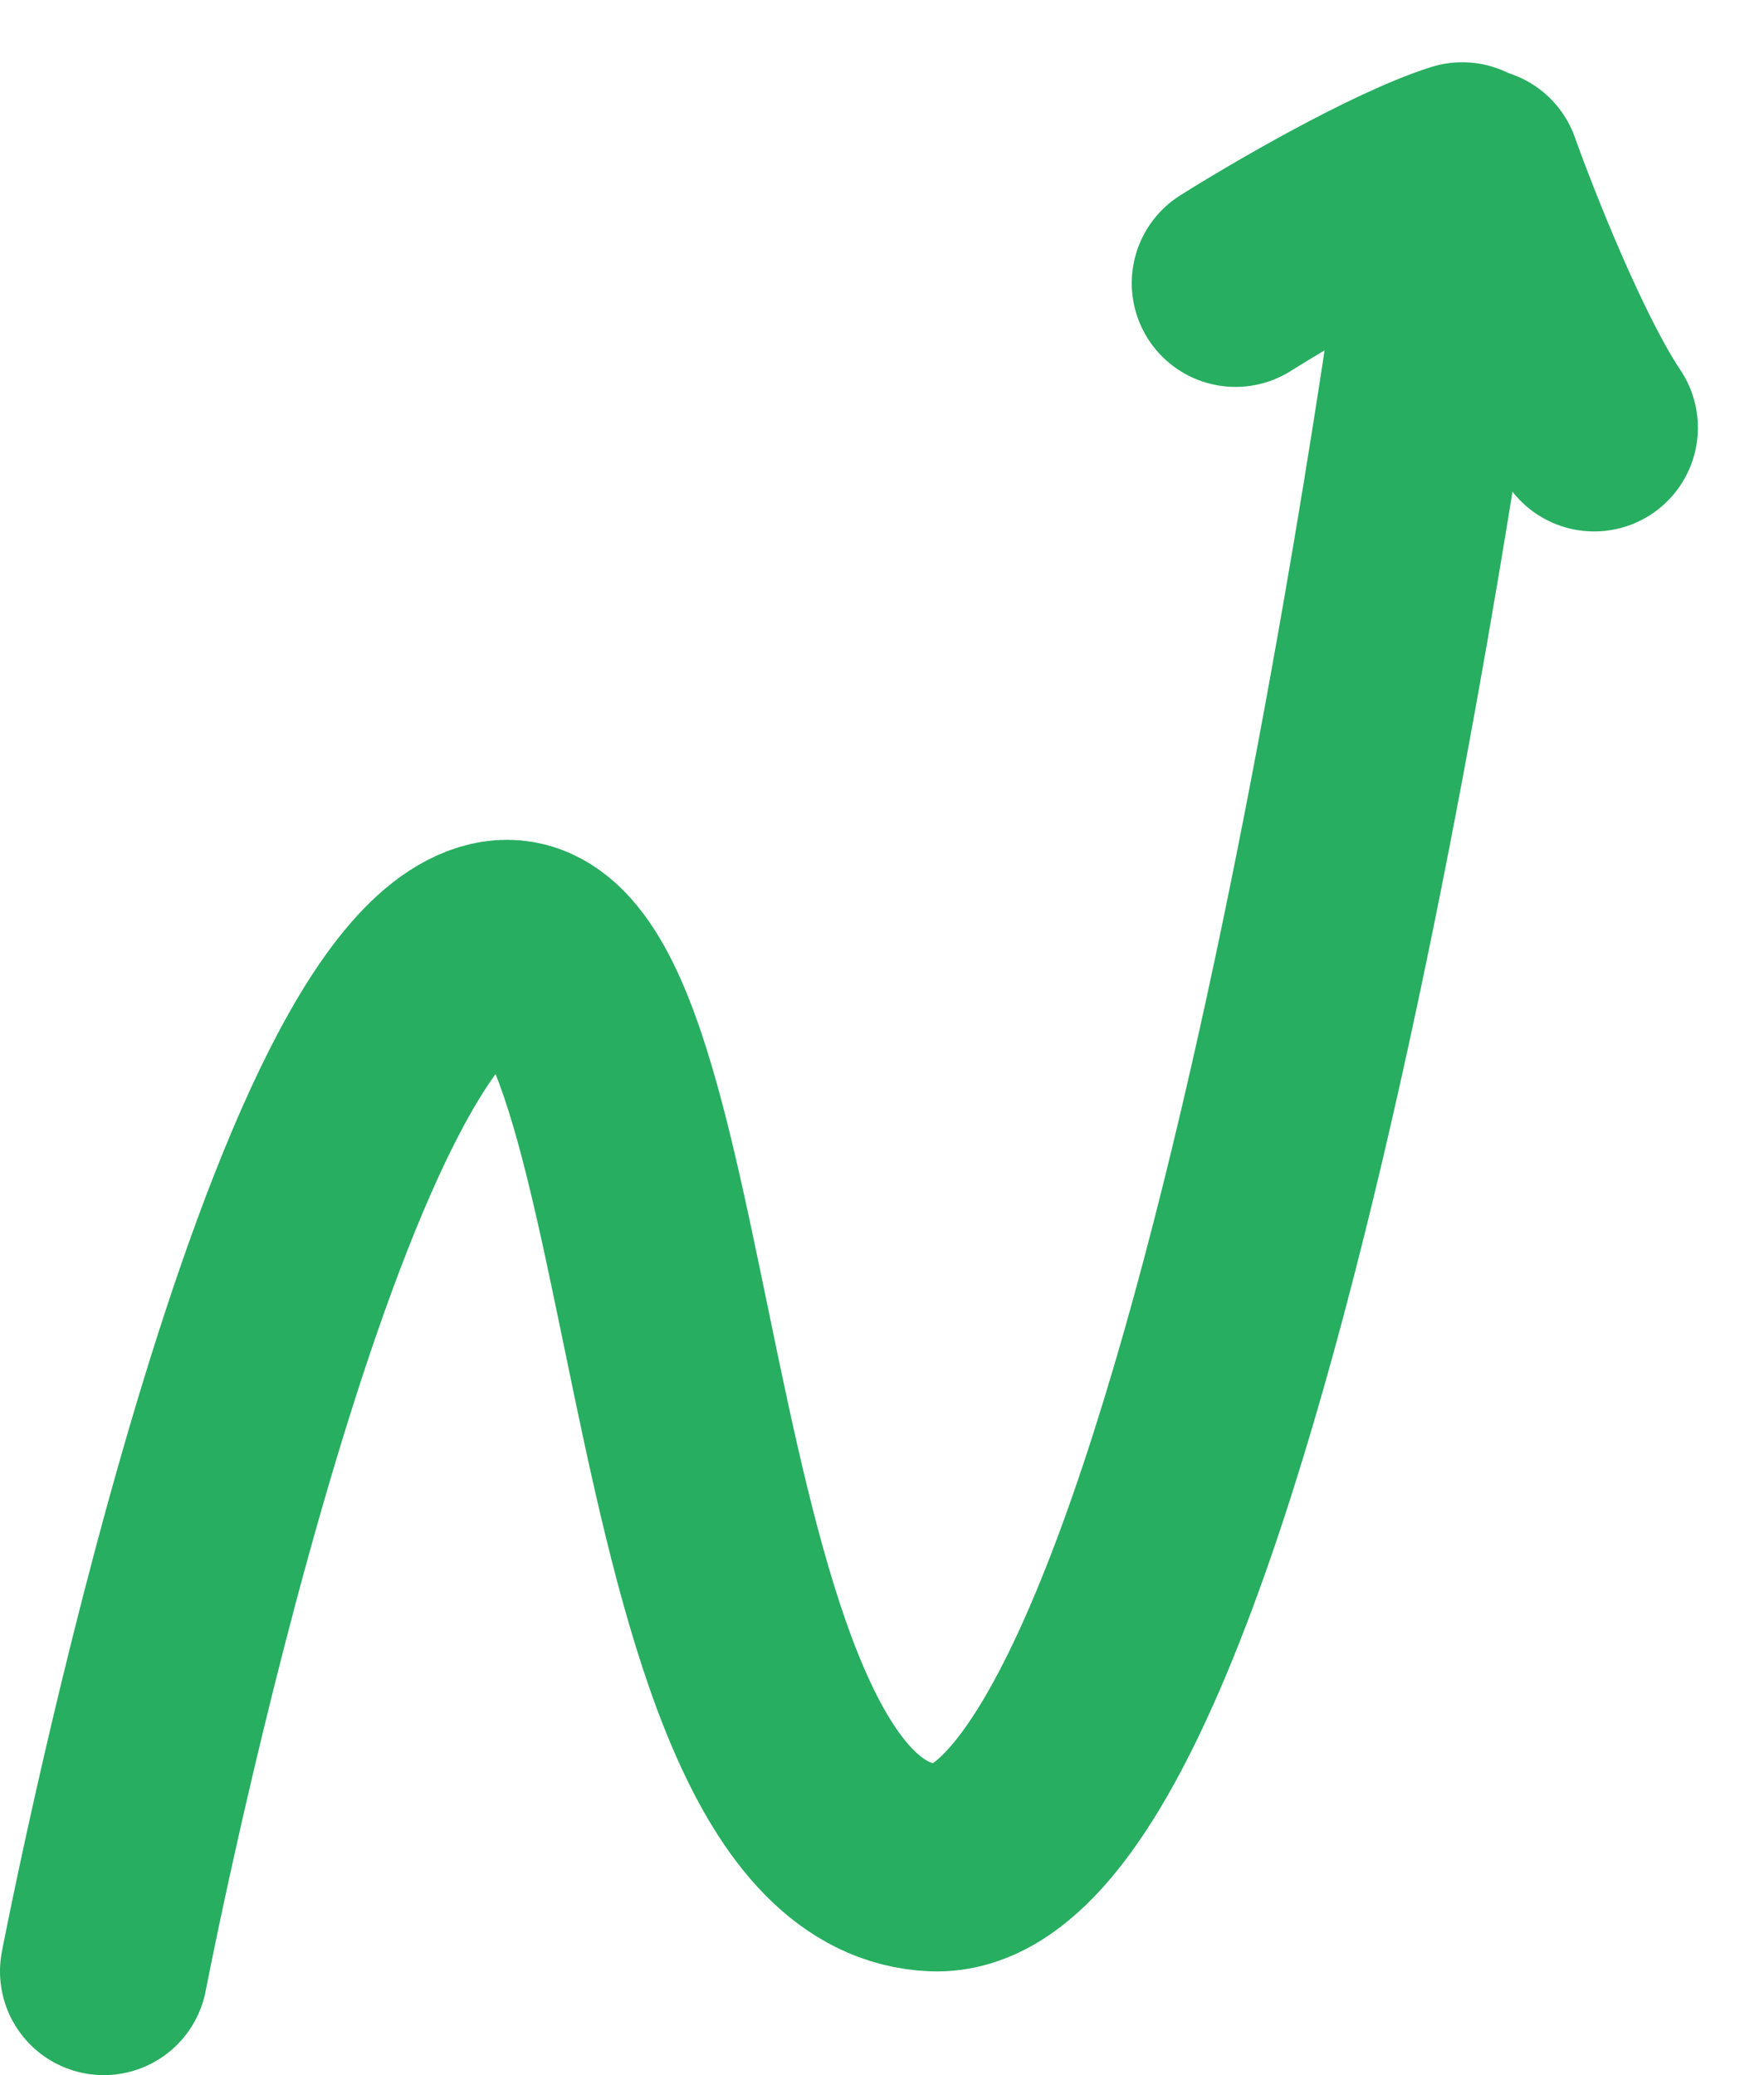
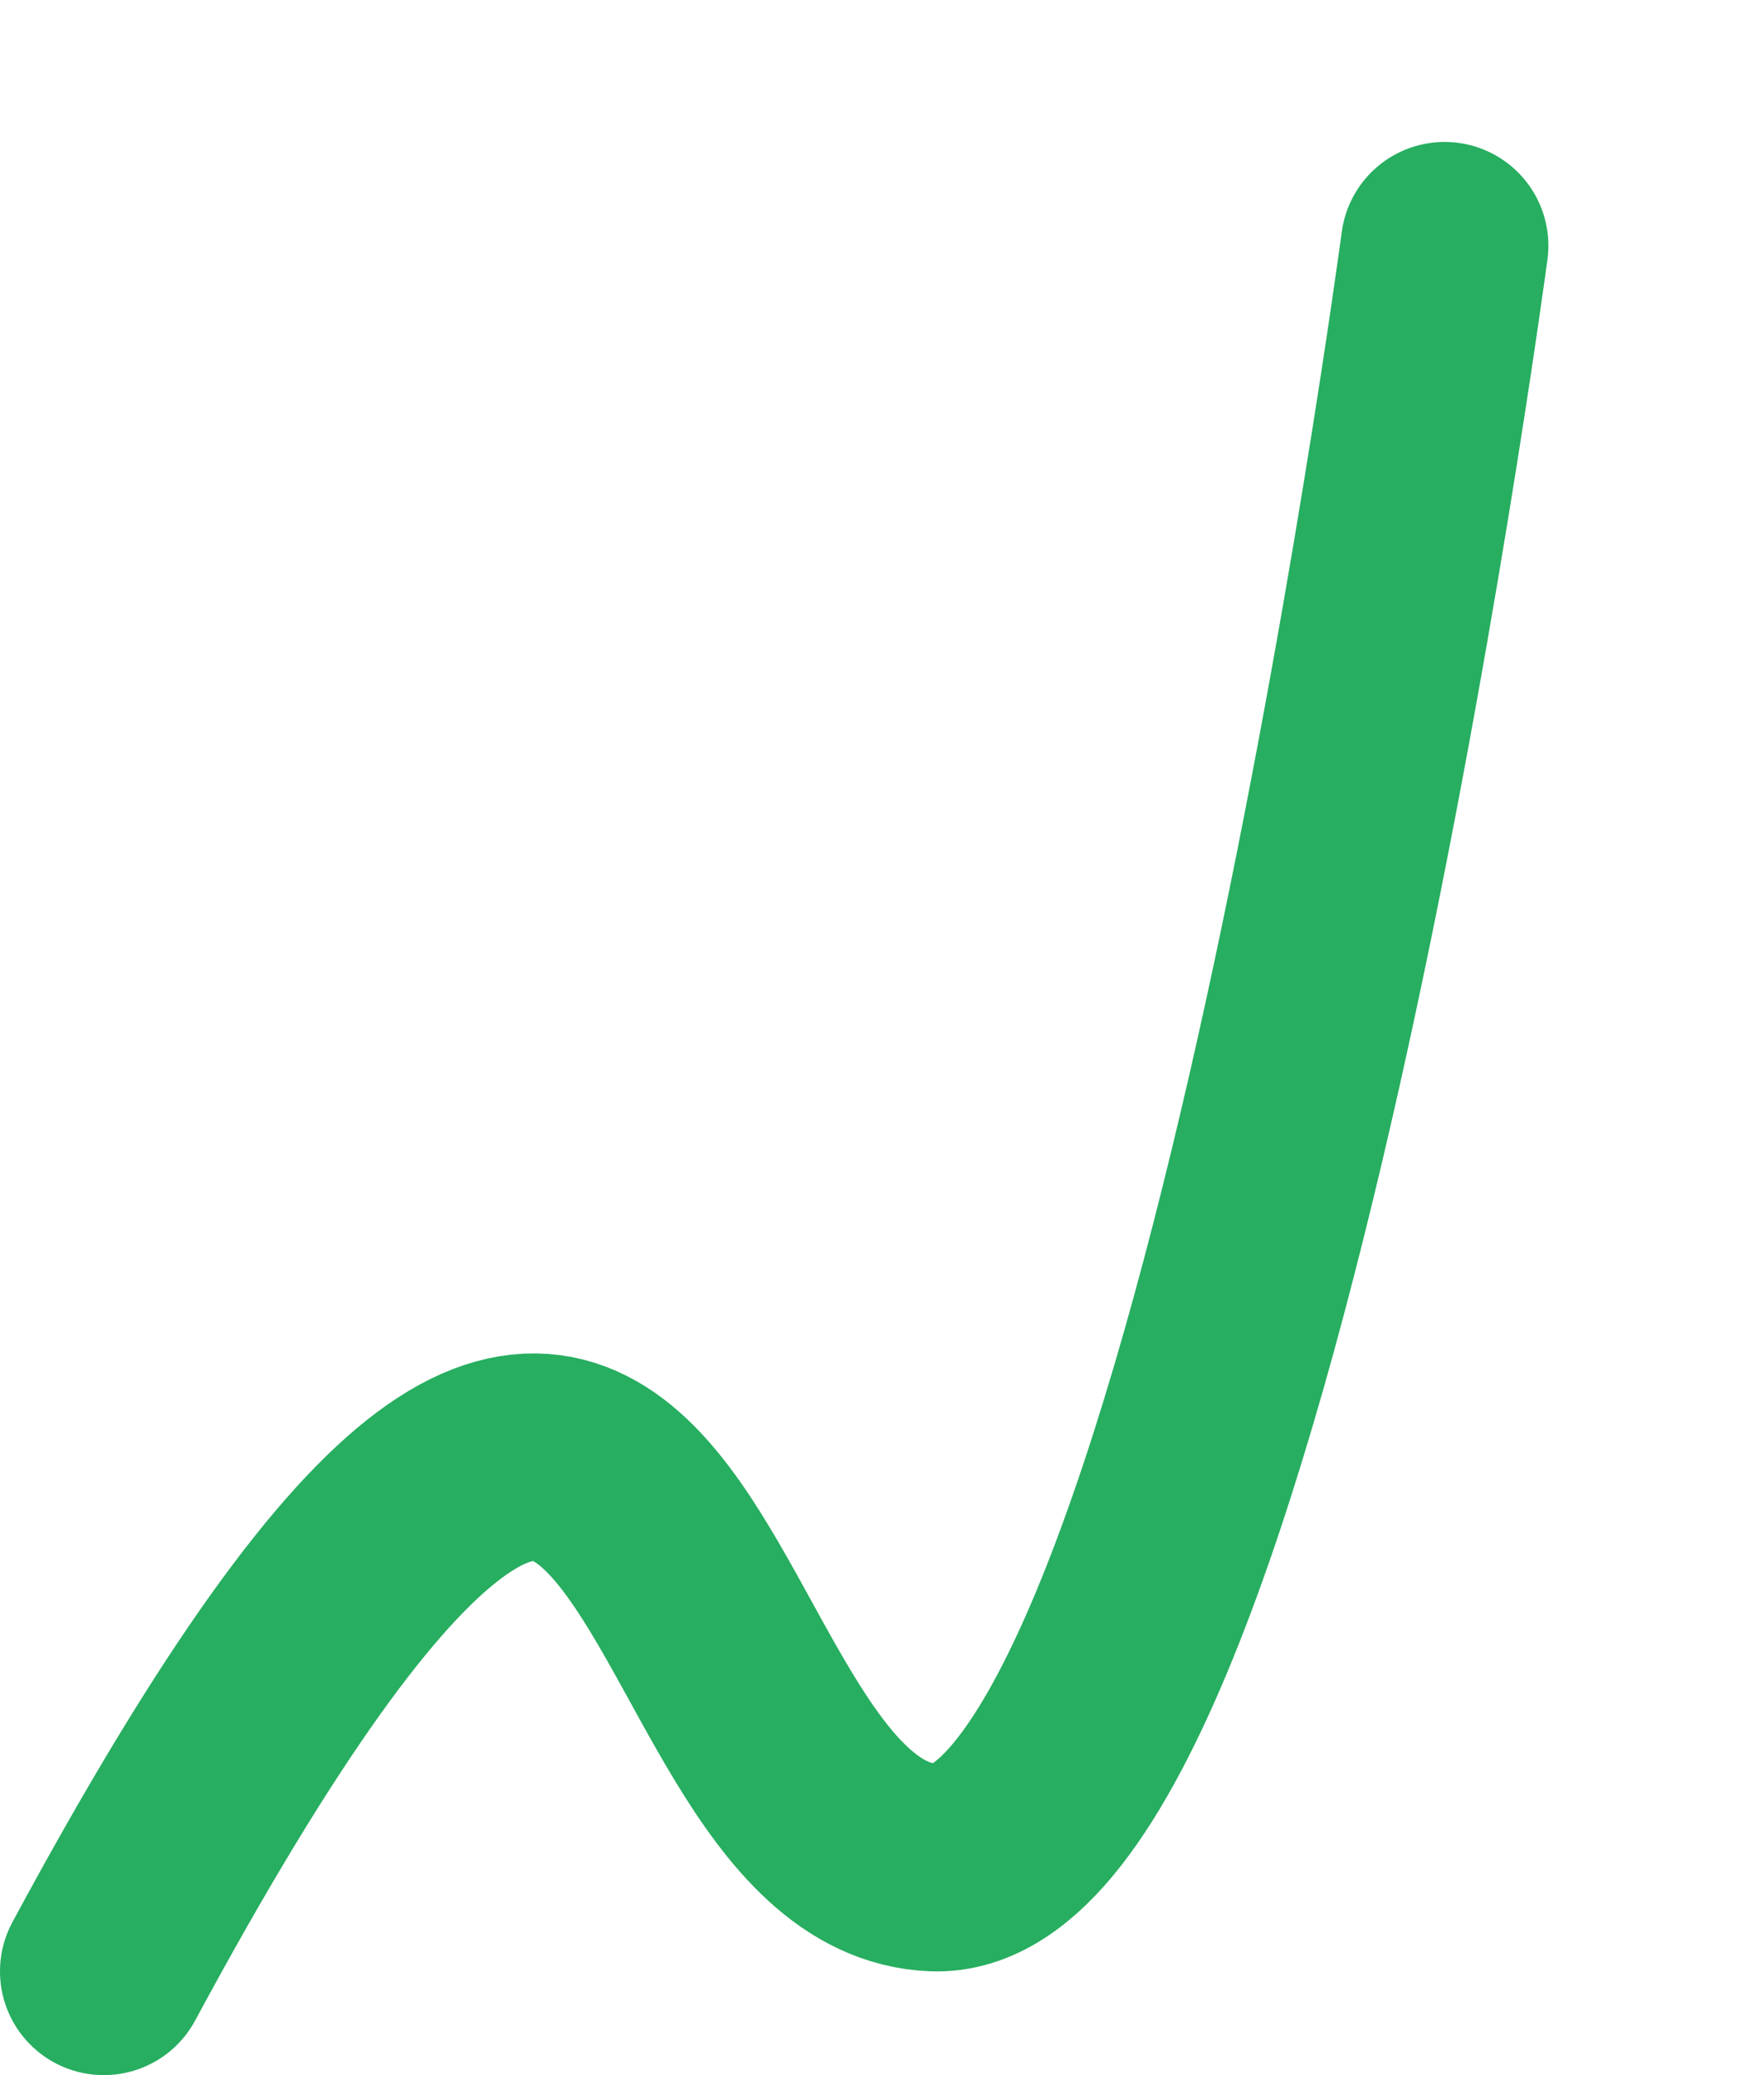
<svg xmlns="http://www.w3.org/2000/svg" width="17" height="20" viewBox="0 0 17 20" fill="none">
  <g id="Arrow 6">
-     <path id="Vector 219" d="M11.907 2.729C12.371 2.437 13.457 1.803 14.092 1.6" stroke="#27AE60" stroke-width="2" stroke-linecap="round" />
-     <path id="Vector 220" d="M14.235 1.658C14.434 2.217 14.939 3.491 15.363 4.122" stroke="#27AE60" stroke-width="2" stroke-linecap="round" />
    <g id="Group 39869">
-       <path id="Vector 226" d="M1 19C1 19 2.788 9.715 4.715 9.121C6.641 8.528 6.183 17.889 9 18C11.817 18.111 13.922 2.368 13.922 2.368" stroke="#27AE60" stroke-width="2" stroke-linecap="round" />
+       <path id="Vector 226" d="M1 19C6.641 8.528 6.183 17.889 9 18C11.817 18.111 13.922 2.368 13.922 2.368" stroke="#27AE60" stroke-width="2" stroke-linecap="round" />
    </g>
  </g>
</svg>